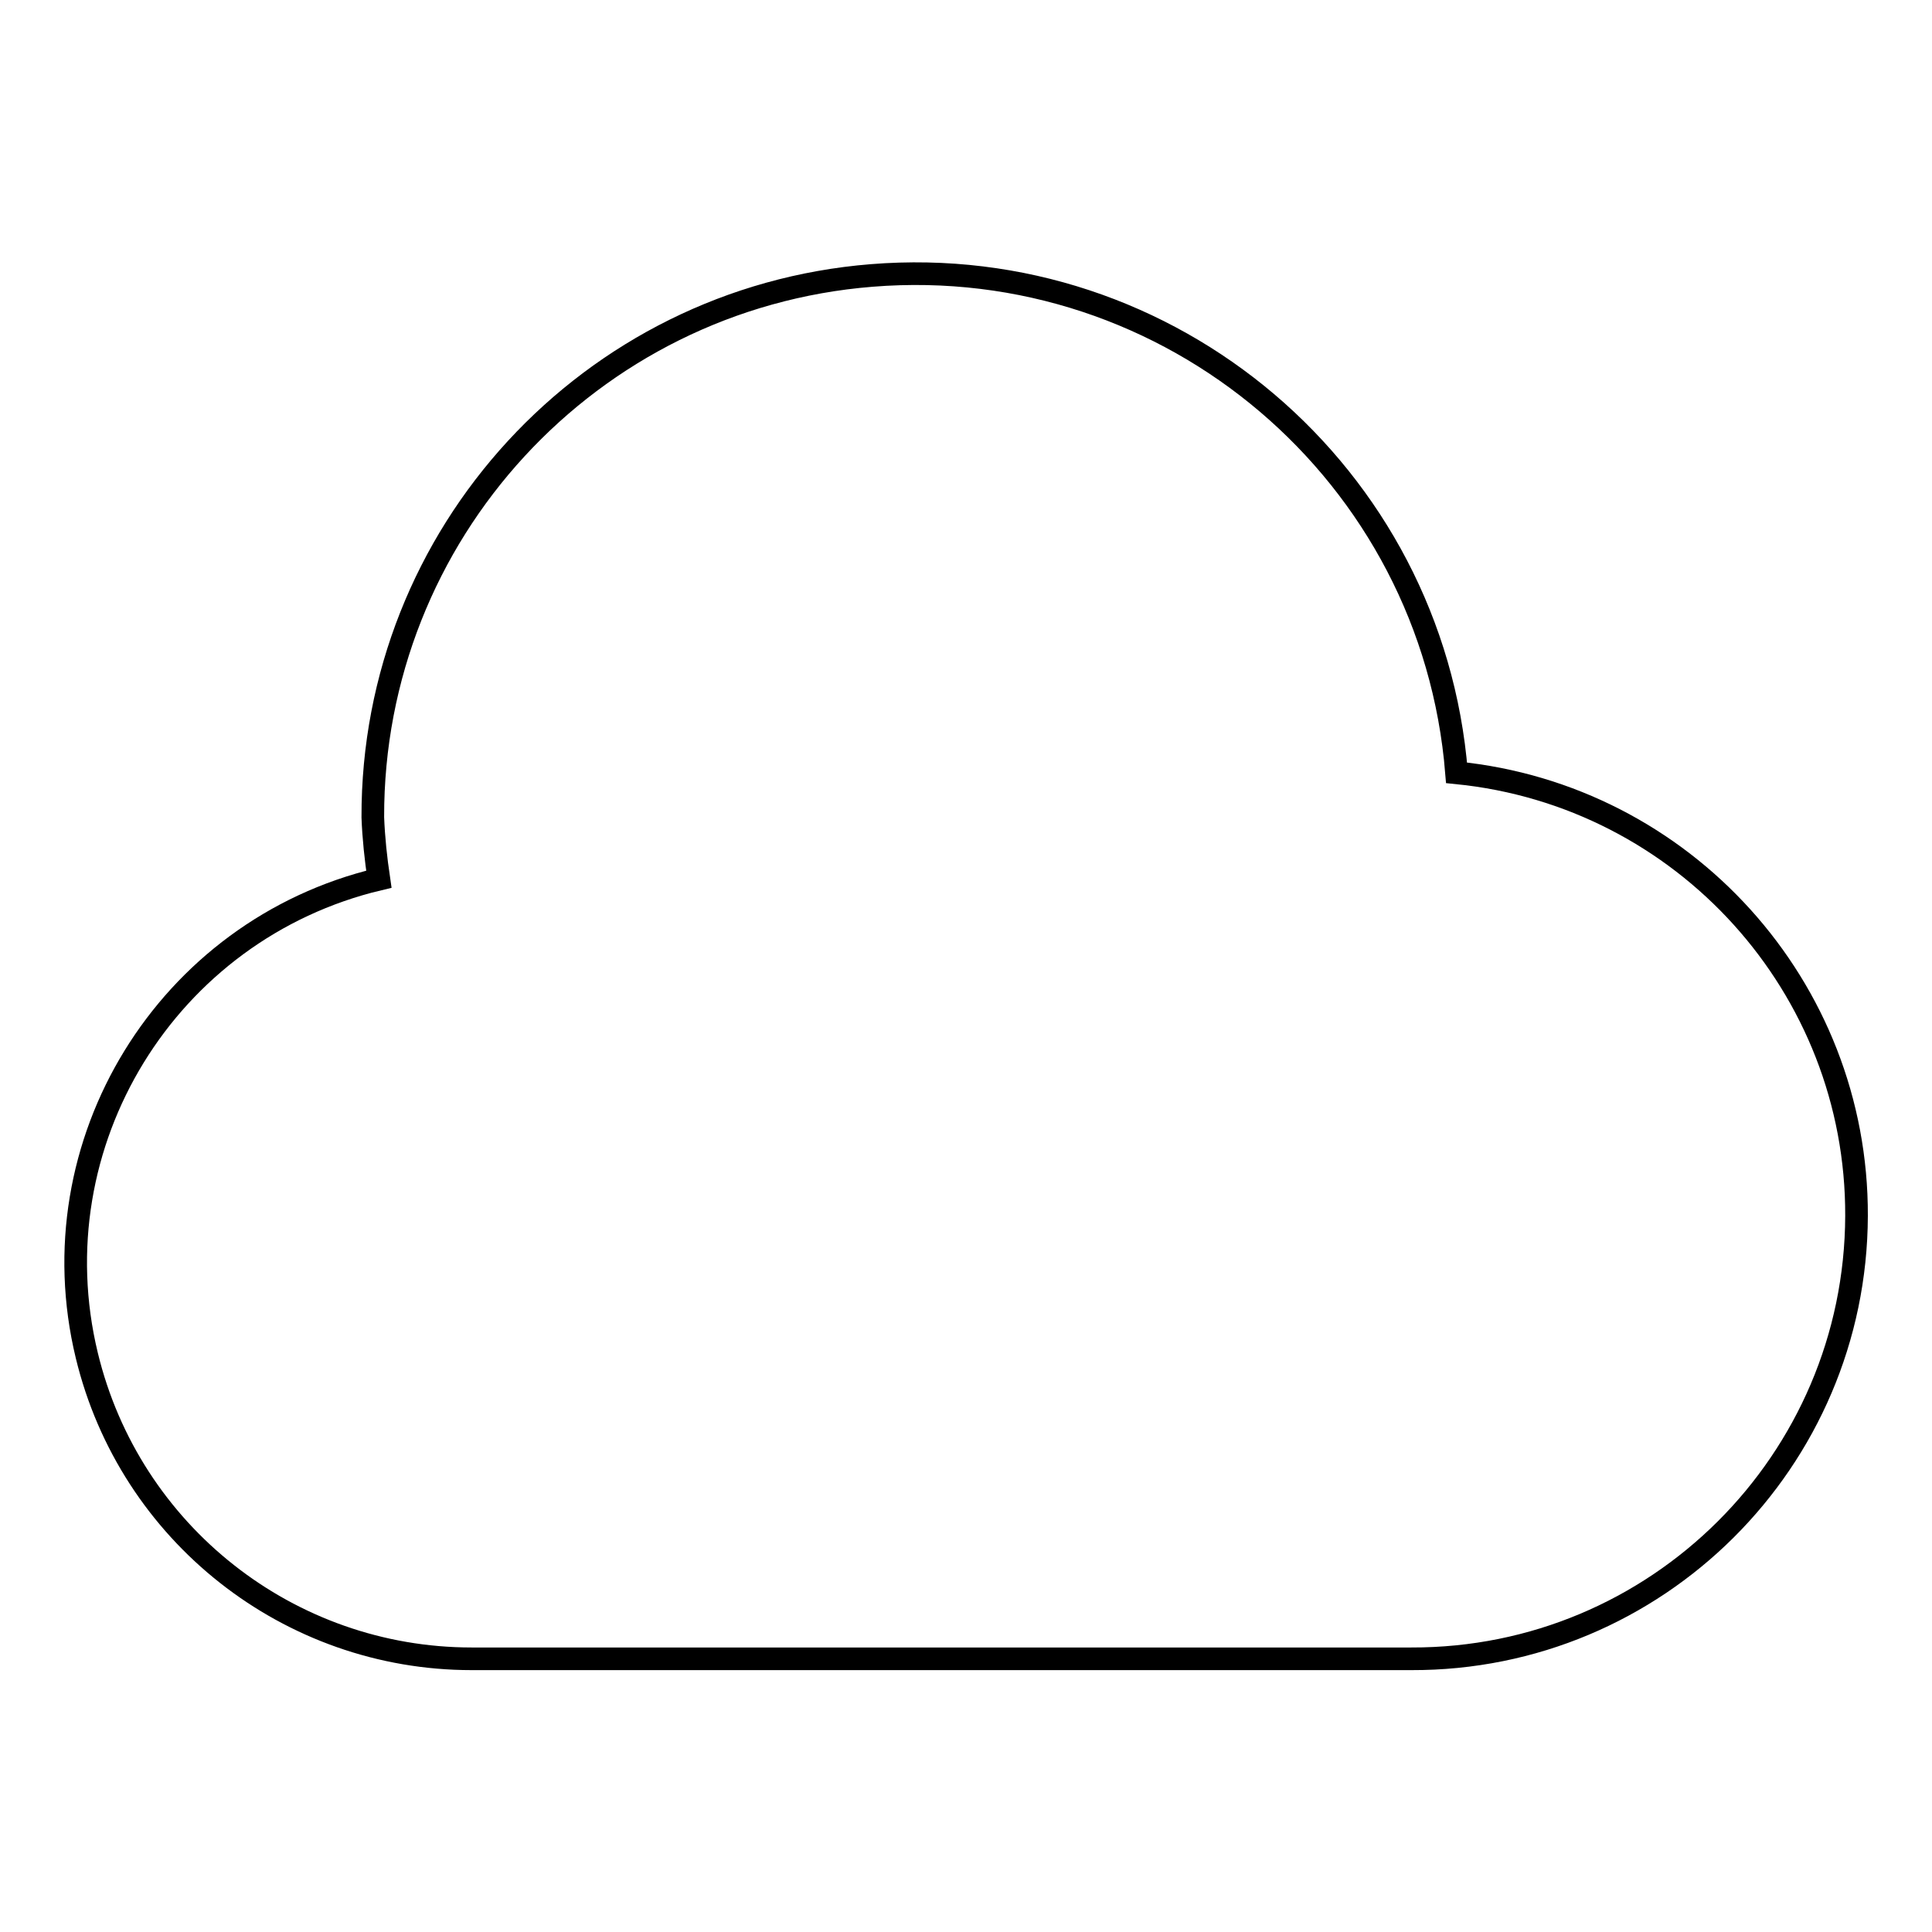
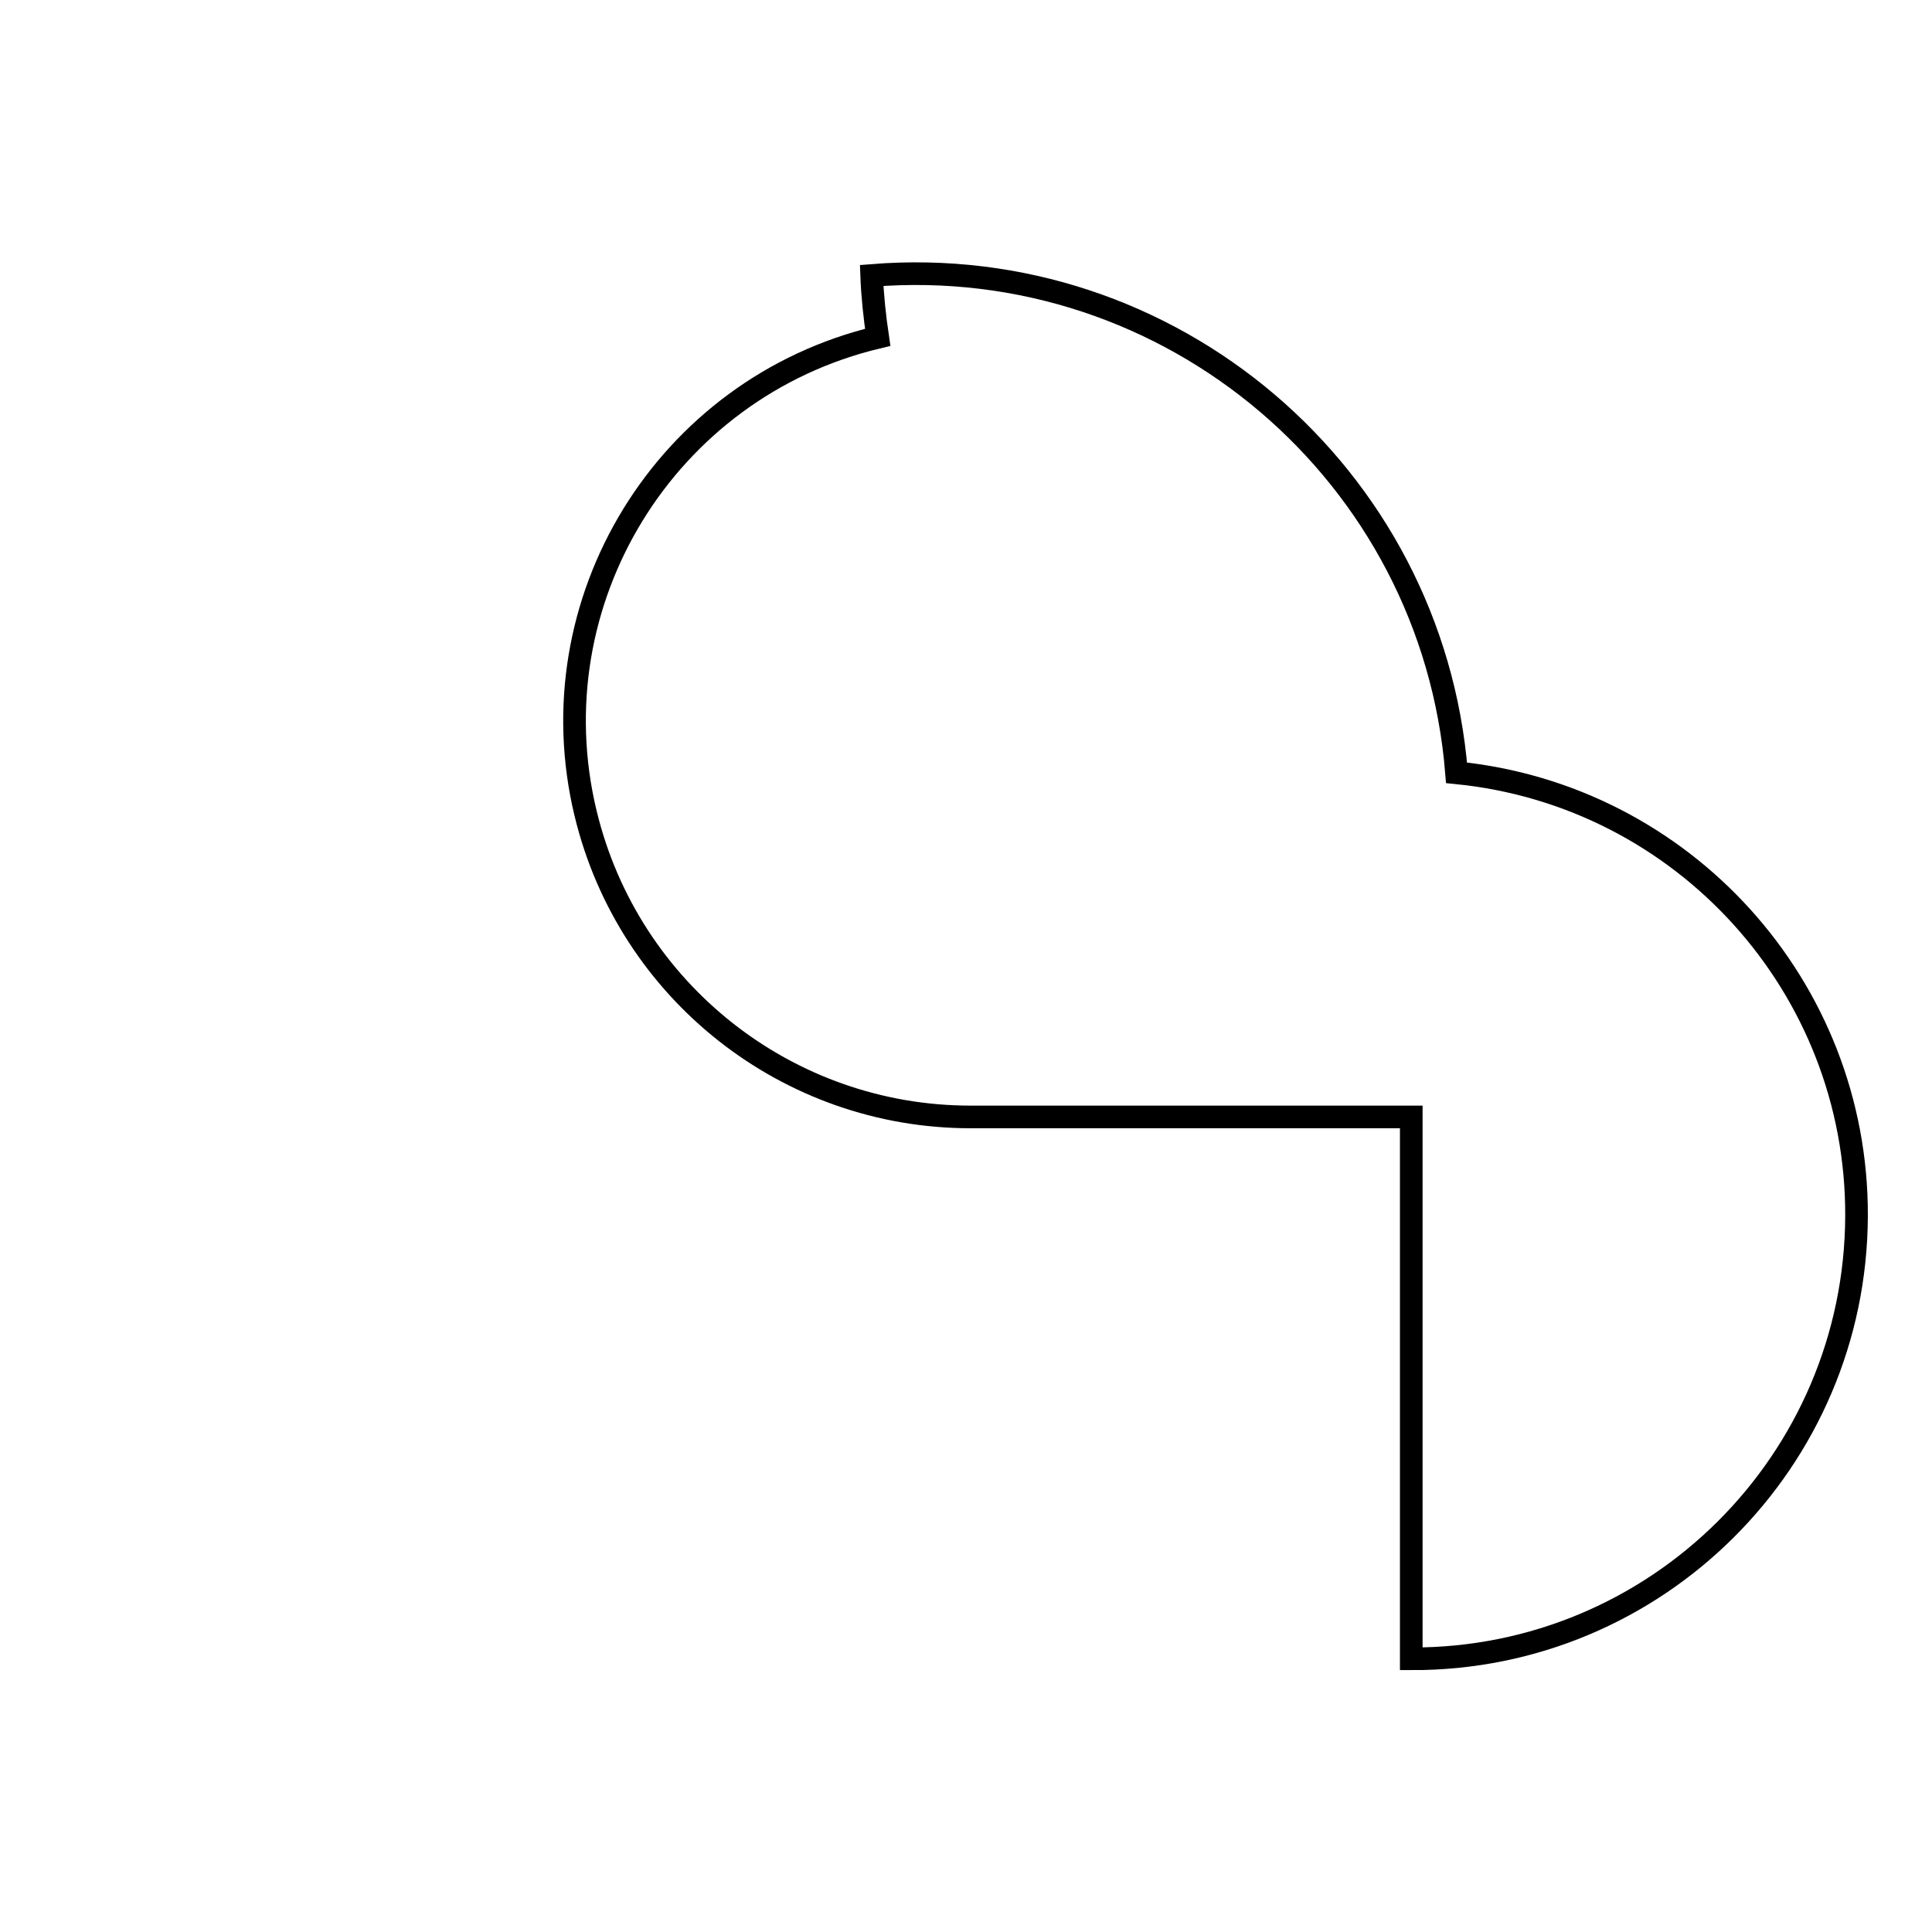
<svg xmlns="http://www.w3.org/2000/svg" version="1.1" x="0px" y="0px" viewBox="0 0 256 256" enable-background="new 0 0 256 256" xml:space="preserve">
  <g>
-     <path stroke-width="3" fill-opacity="0" stroke="#000000" d="M187,219.8c32.5,0.1,58.9-26.2,59-58.7c0.1-30.3-22.9-55.7-53-58.7c-3.2-39.6-37.9-69.1-77.5-65.9 c-37.4,3-66.2,34.3-66.1,71.8c0.1,2.7,0.4,5.5,0.8,8.2c-28.1,6.7-45.5,35-38.7,63.1c5.7,23.6,26.8,40.2,51,40.2H187z" />
+     <path stroke-width="3" fill-opacity="0" stroke="#000000" d="M187,219.8c32.5,0.1,58.9-26.2,59-58.7c0.1-30.3-22.9-55.7-53-58.7c-3.2-39.6-37.9-69.1-77.5-65.9 c0.1,2.7,0.4,5.5,0.8,8.2c-28.1,6.7-45.5,35-38.7,63.1c5.7,23.6,26.8,40.2,51,40.2H187z" />
  </g>
</svg>